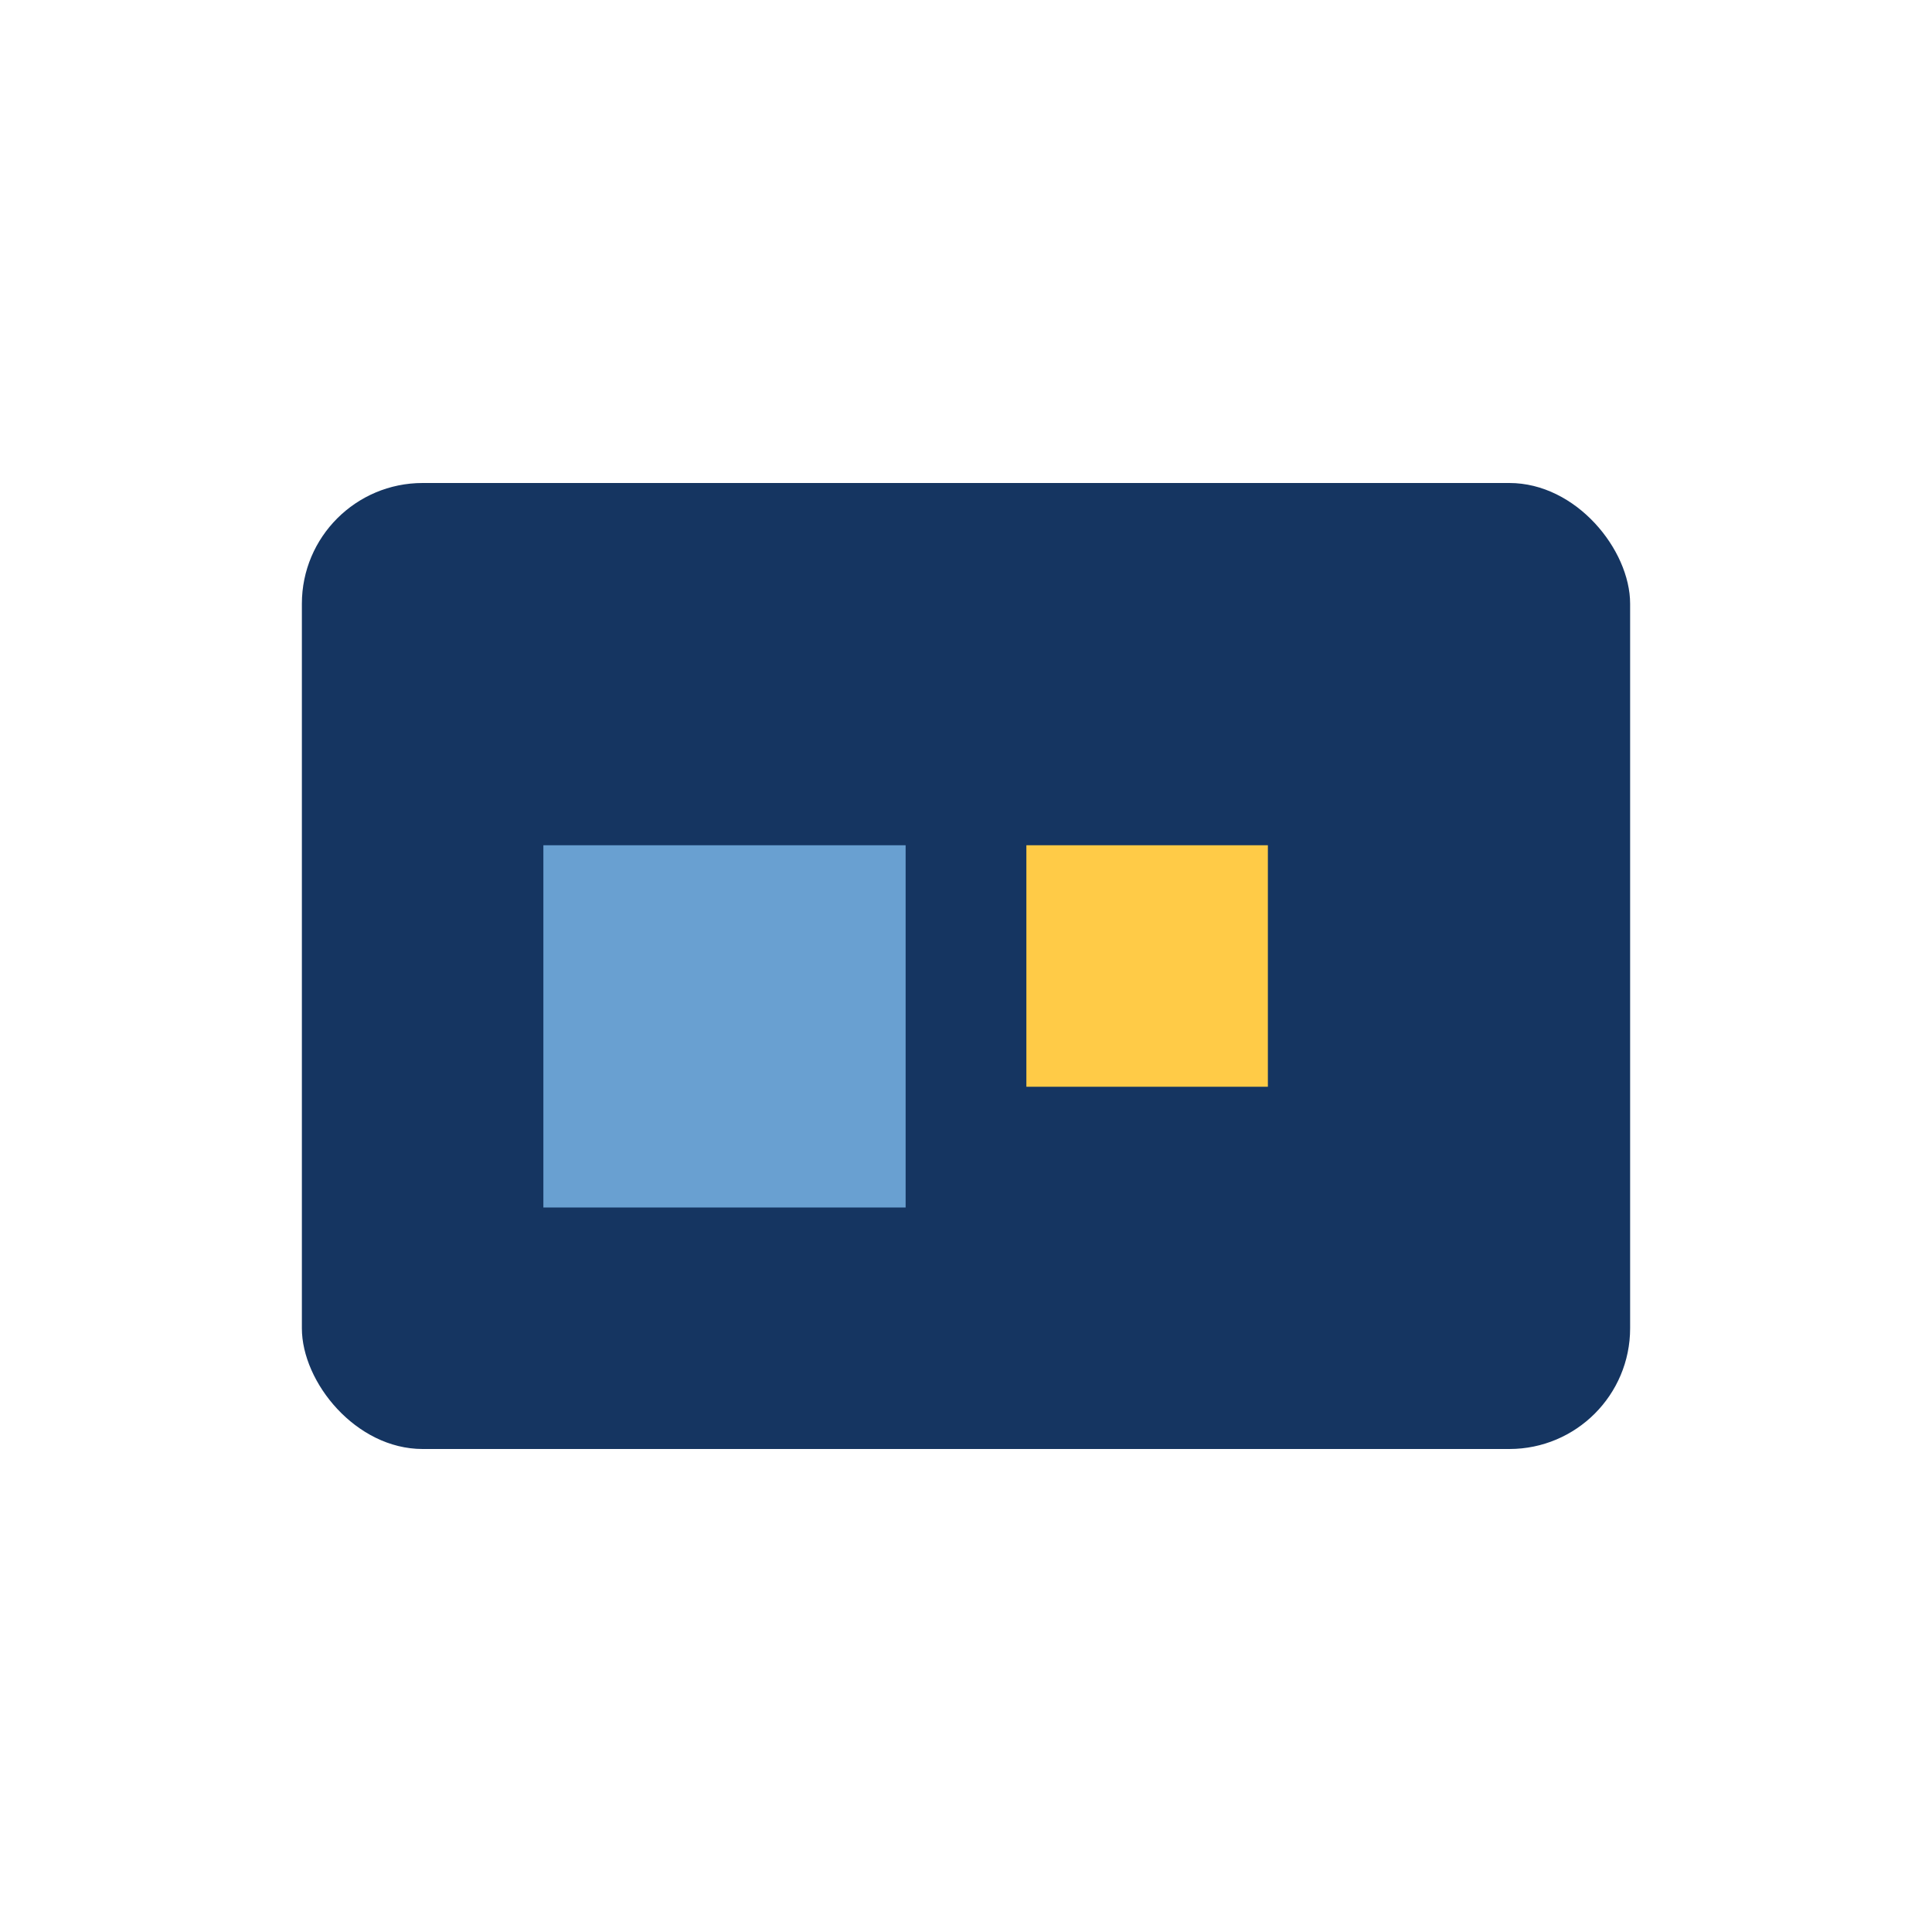
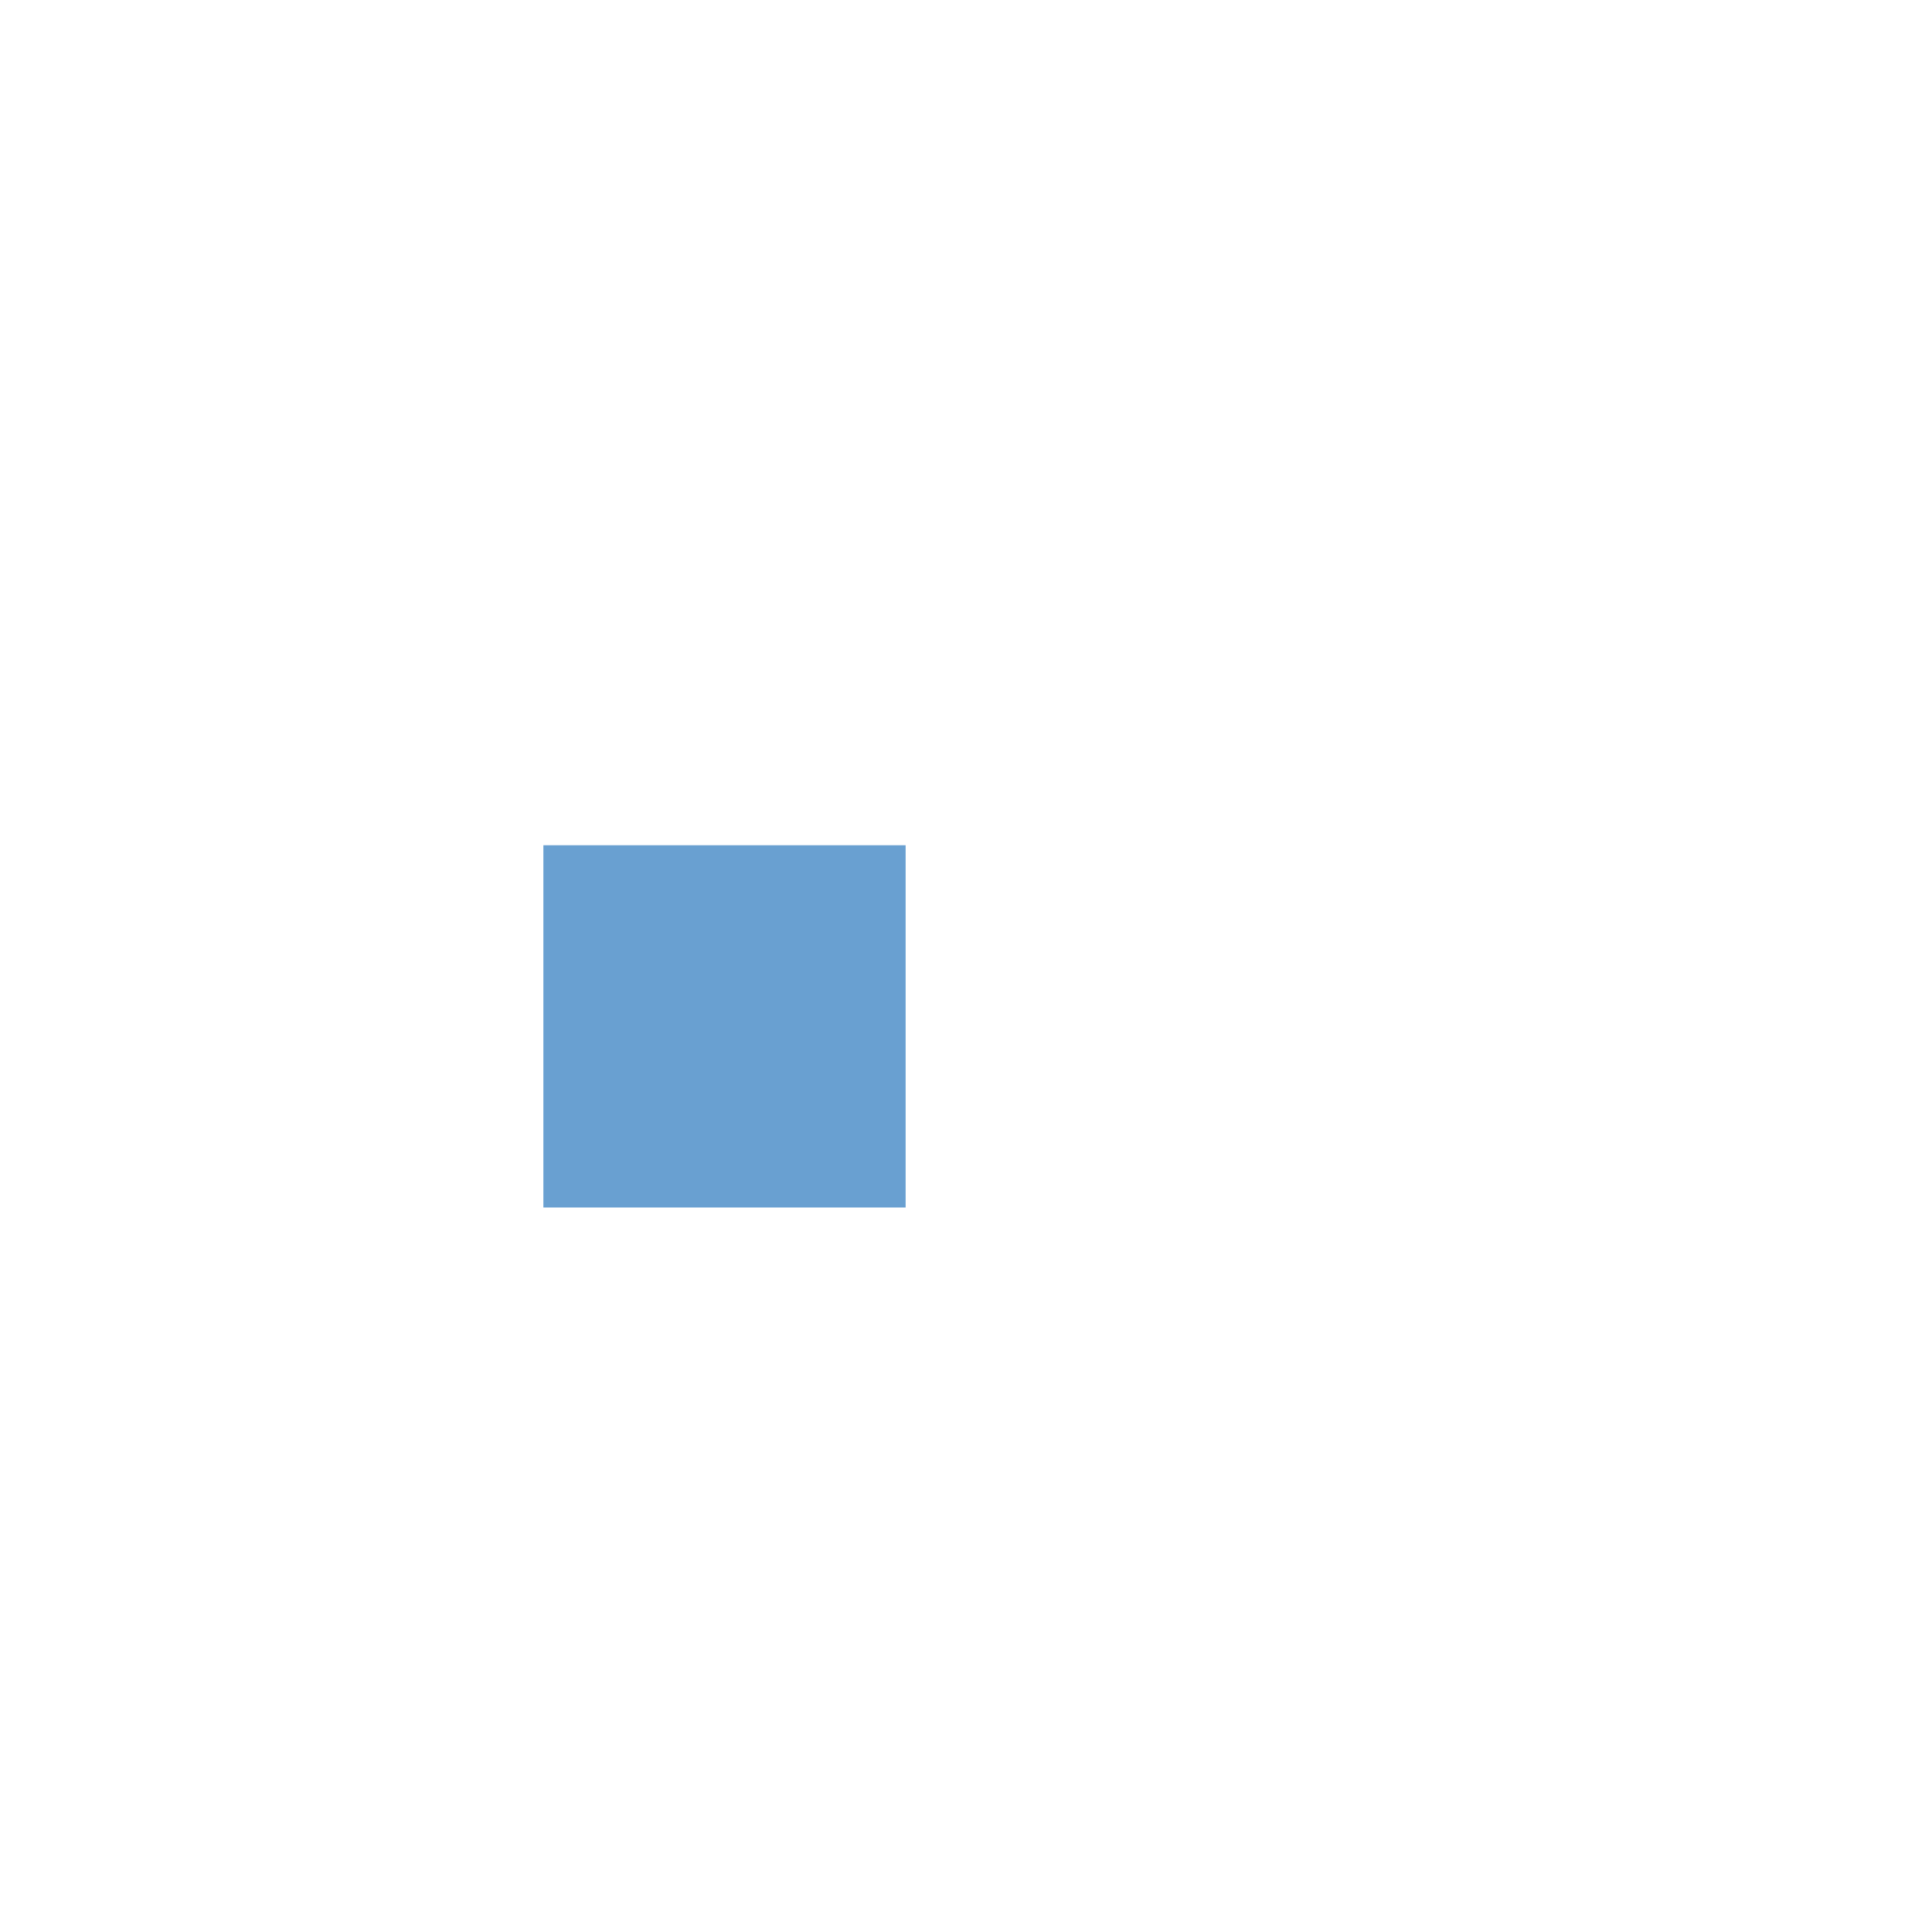
<svg xmlns="http://www.w3.org/2000/svg" width="32" height="32" viewBox="0 0 32 32">
-   <rect x="5" y="8" width="22" height="16" rx="2" fill="#153561" />
  <rect x="9" y="14" width="6" height="6" fill="#69A0D1" />
-   <rect x="17" y="14" width="4" height="4" fill="#FFCB47" />
</svg>